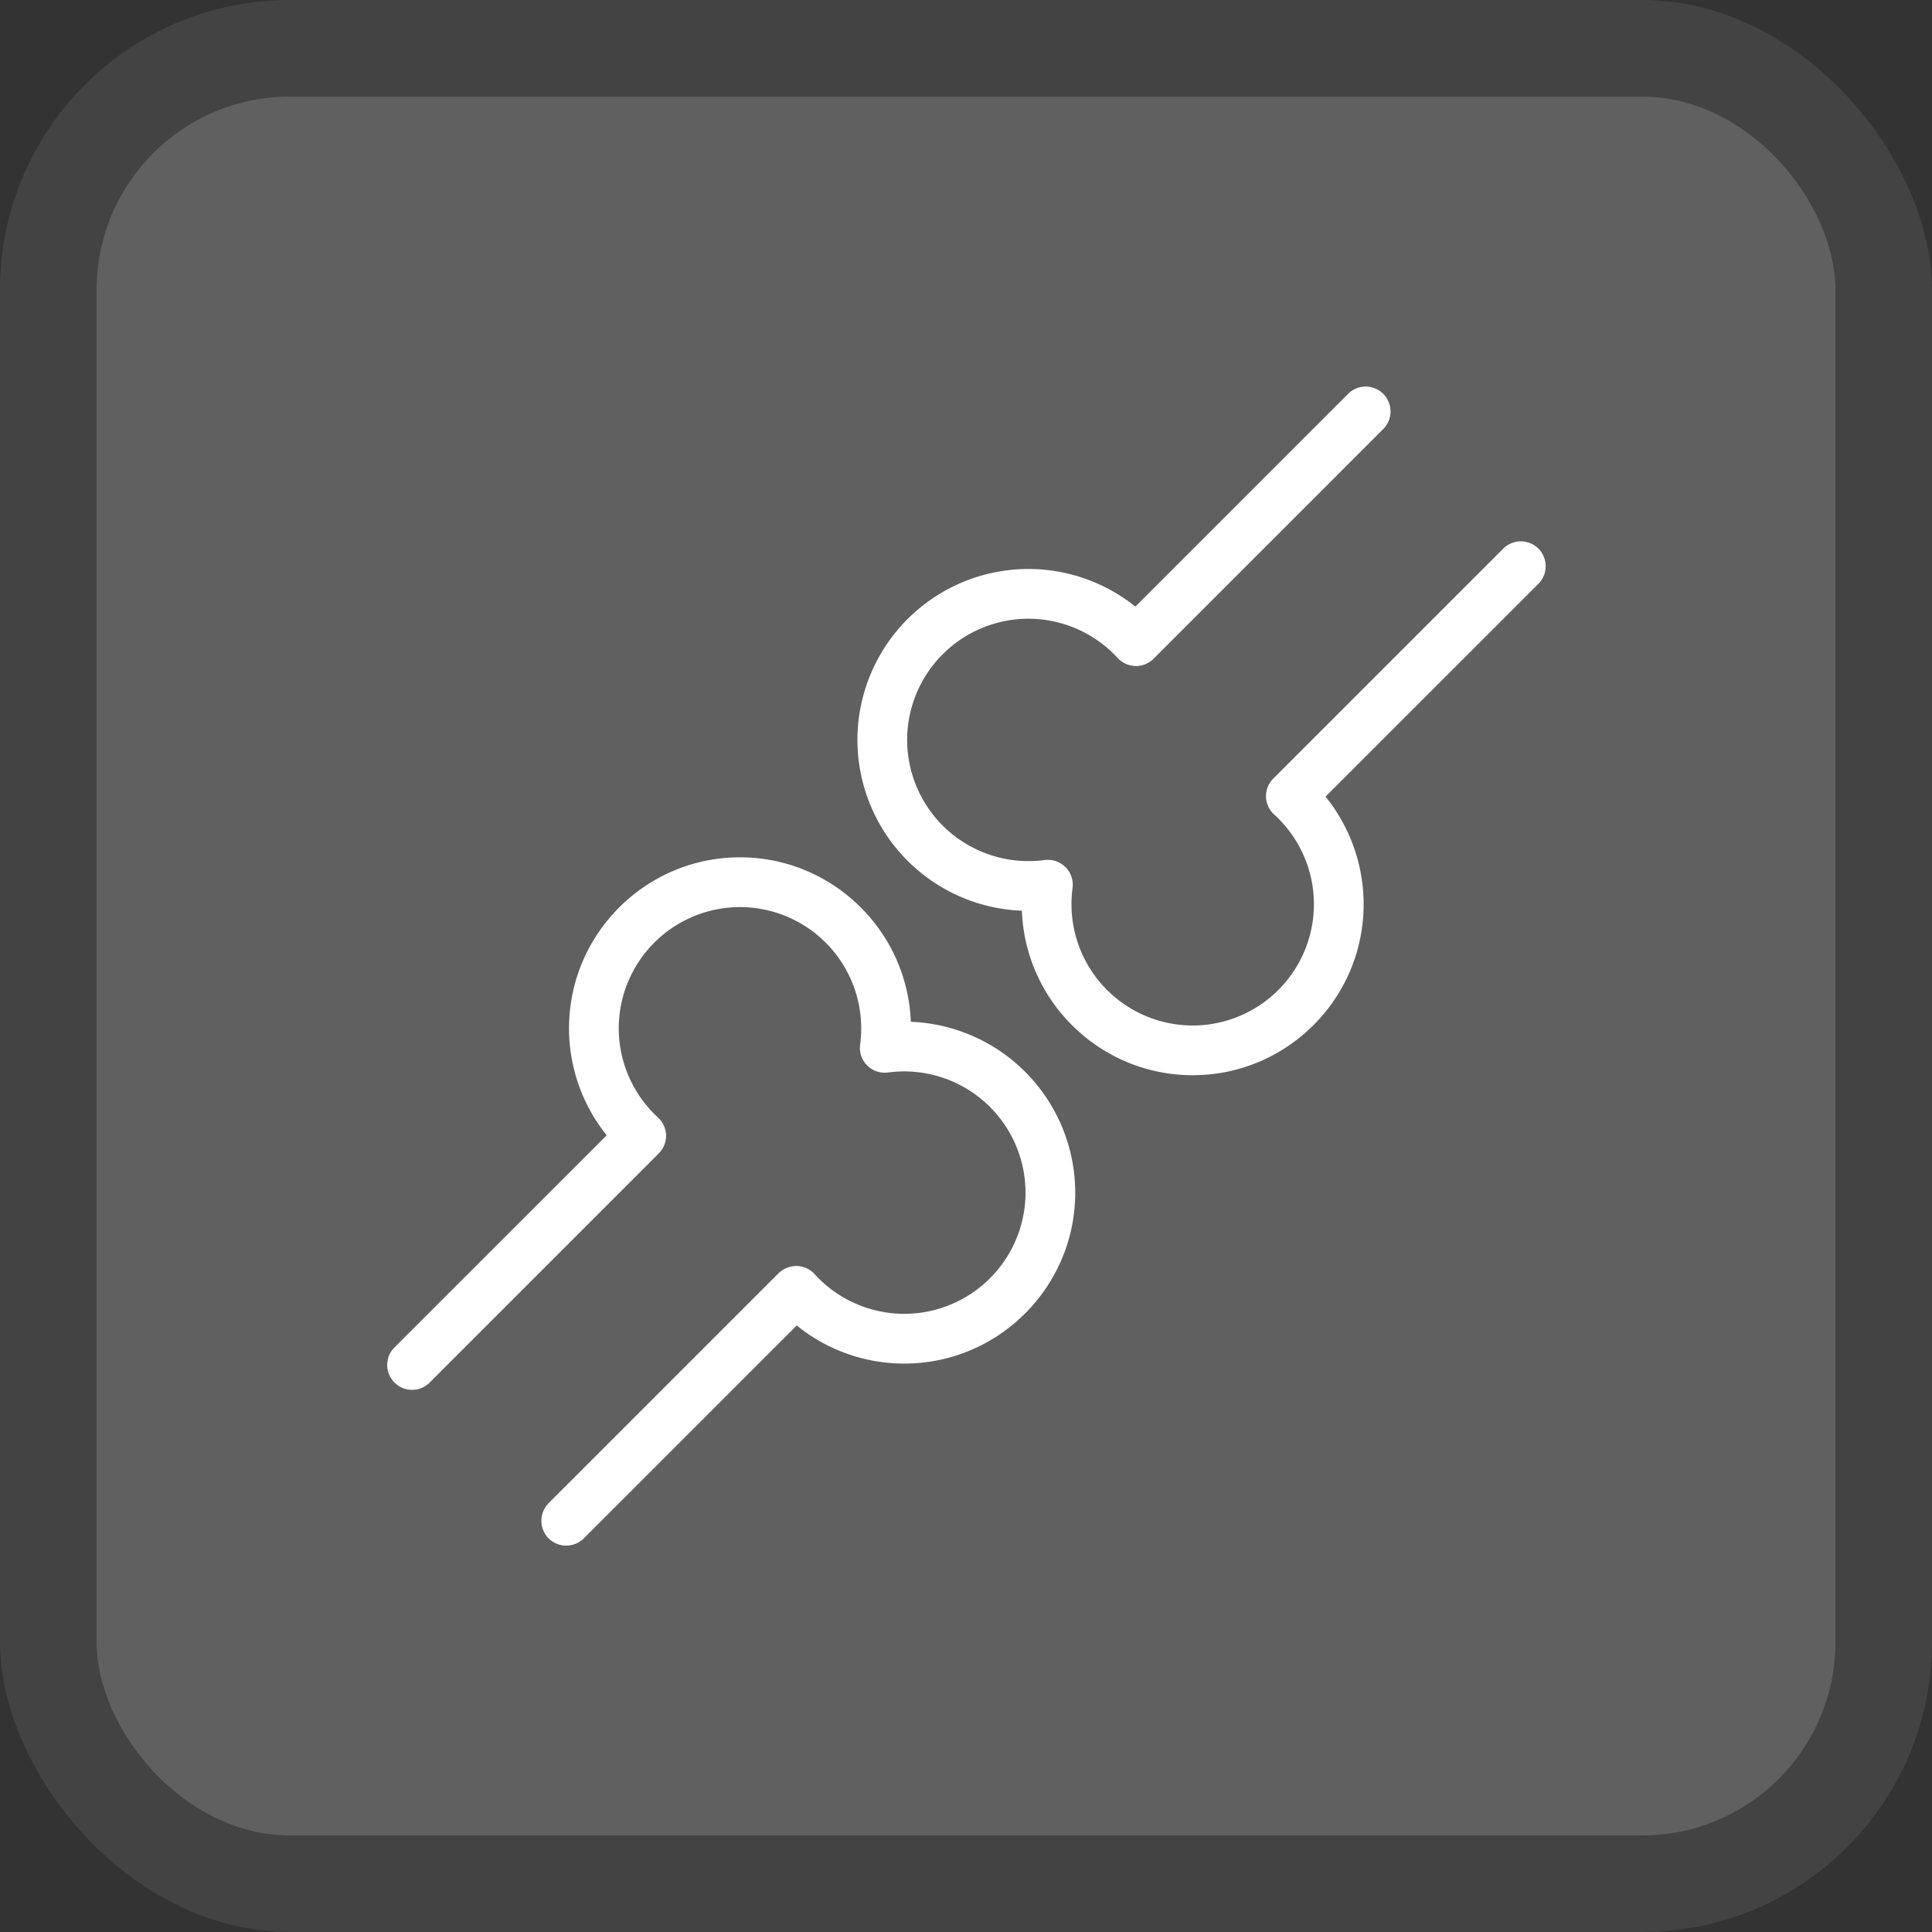
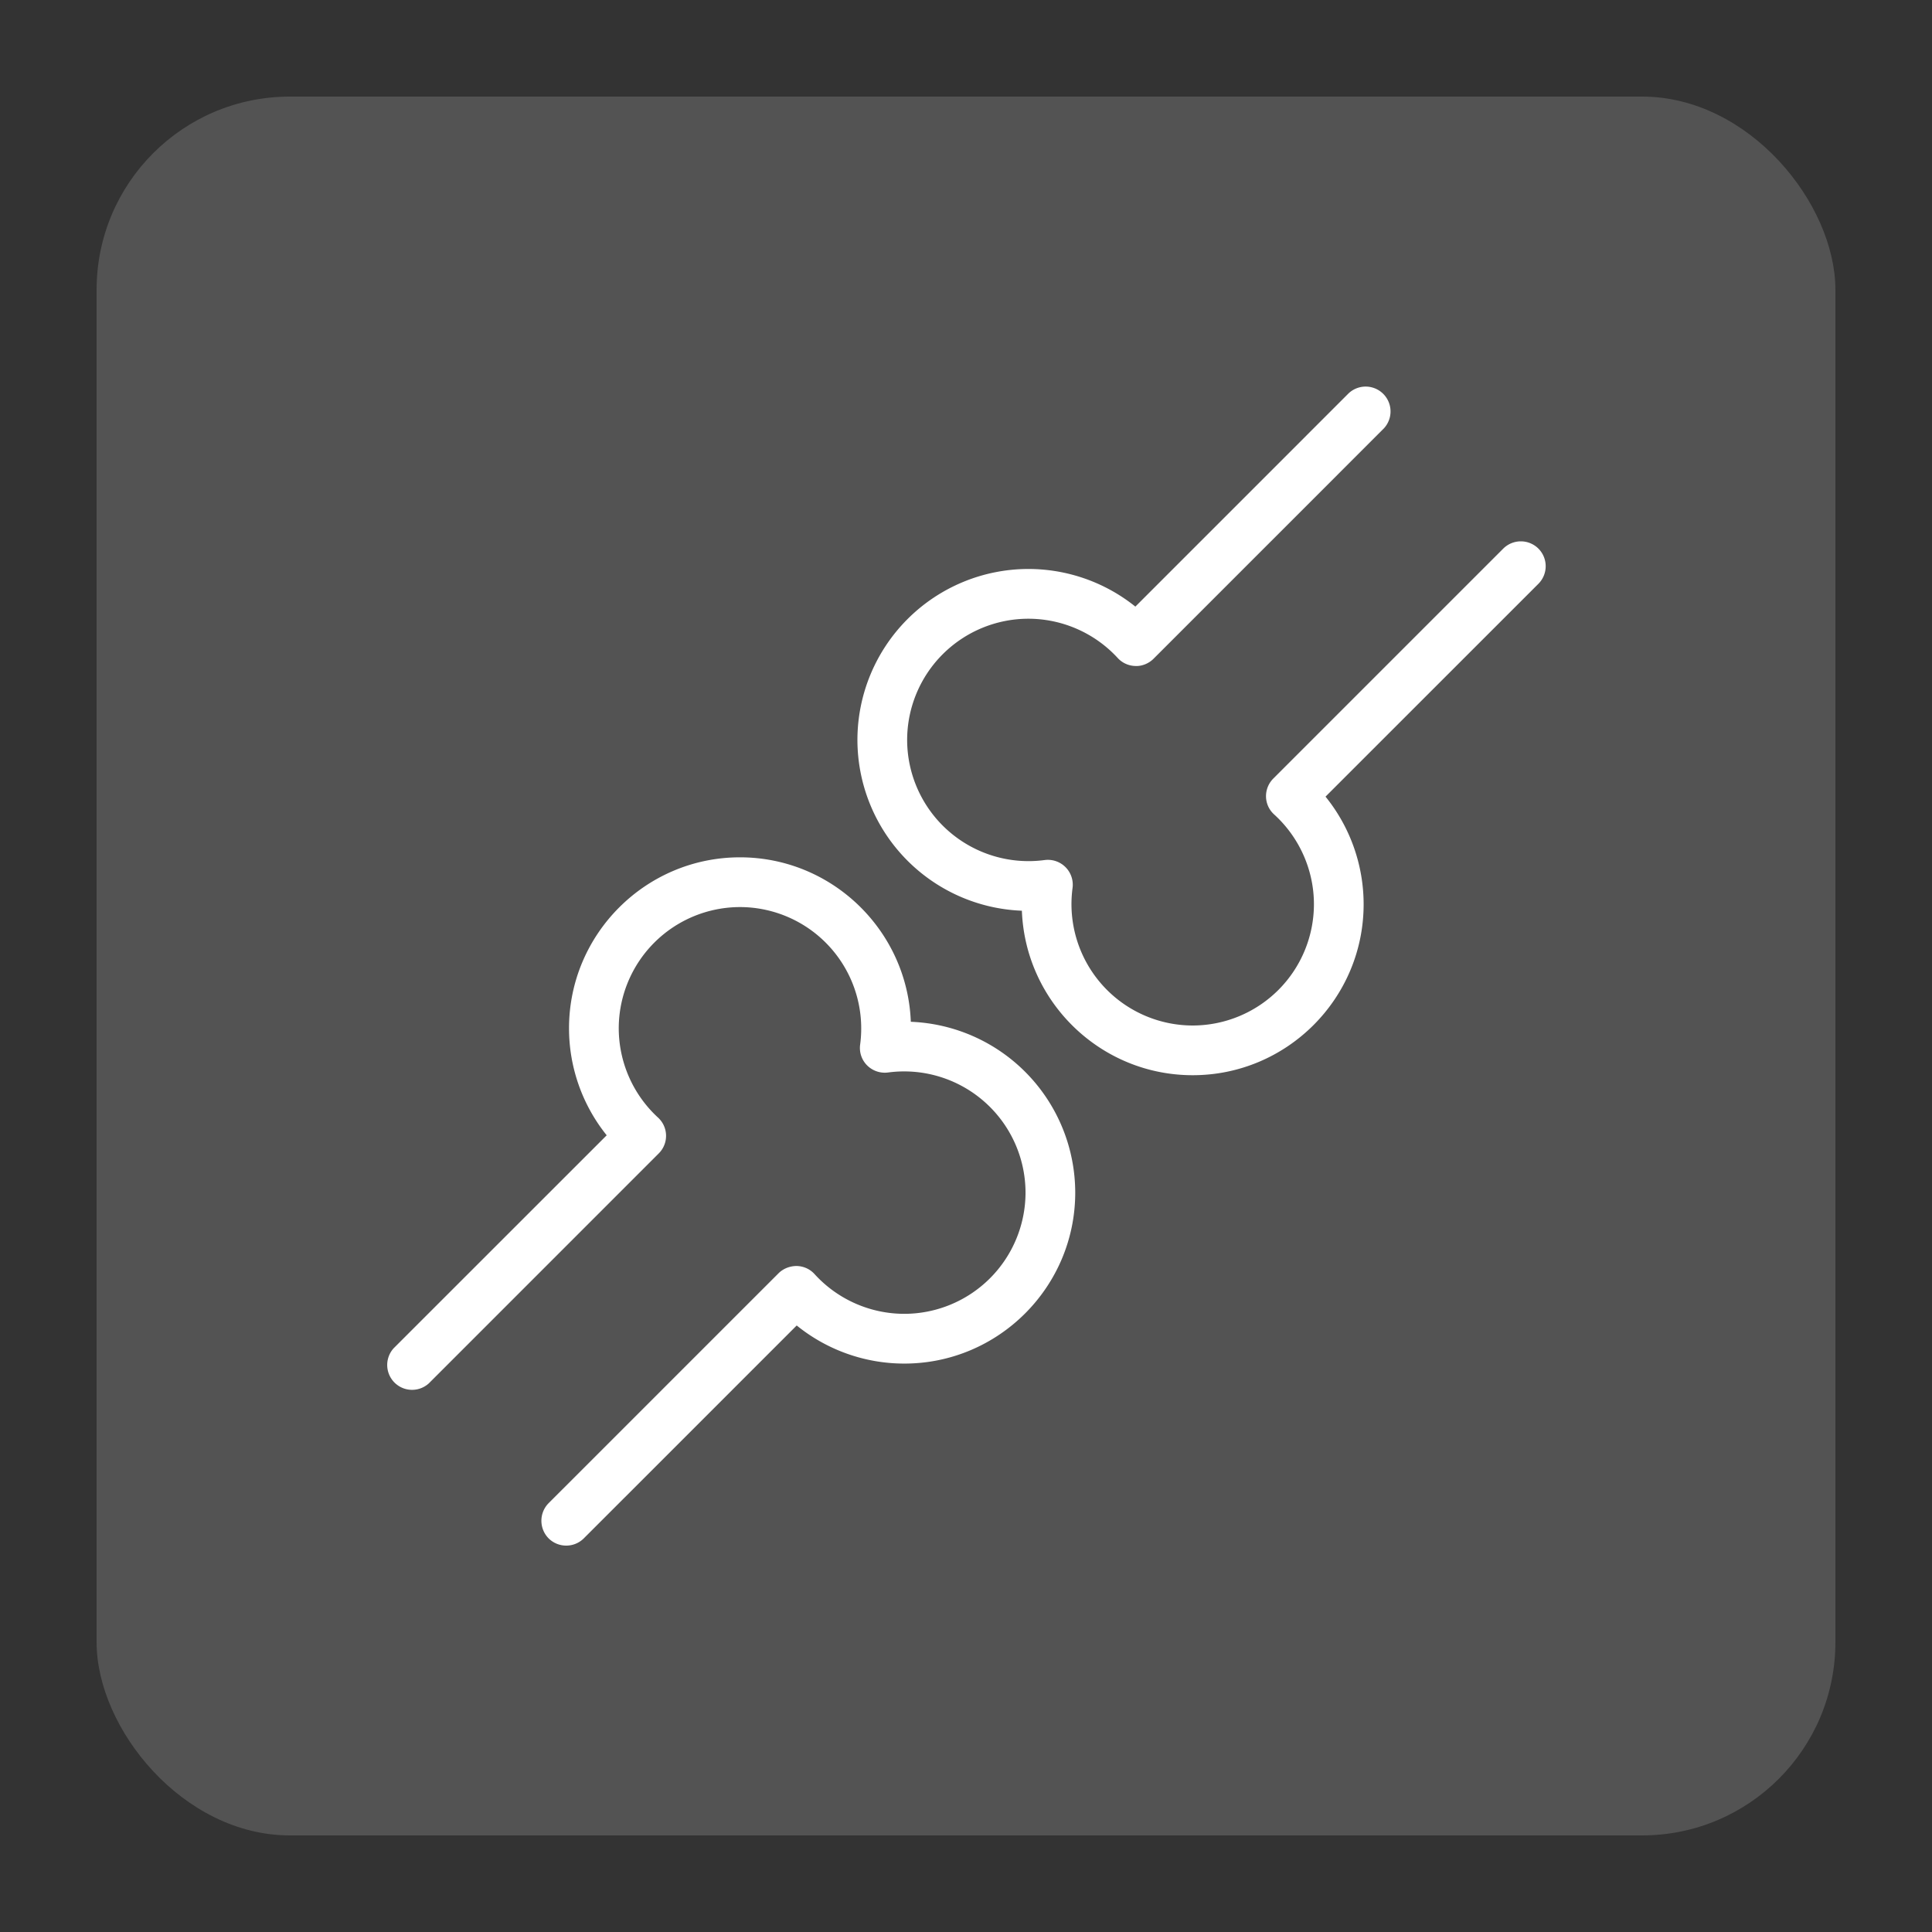
<svg xmlns="http://www.w3.org/2000/svg" width="80" height="80">
  <rect width="100%" height="100%" fill="#333333" stroke="none" />
  <g fill="#FFF" fill-rule="evenodd">
-     <rect opacity=".08" width="80" height="80" rx="12" />
    <rect opacity=".16" x="4" y="4" width="72" height="72" rx="8" />
    <path d="M30.64 35.5c3.815 0 6.931 3.031 7.075 6.81a7.086 7.086 0 016.808 7.074c0 3.903-3.177 7.079-7.078 7.079a7.074 7.074 0 01-4.455-1.578l-8.815 8.814c-.2.2-.464.301-.728.301a1.03 1.03 0 01-.73-.3 1.037 1.037 0 010-1.457l9.522-9.521c.202-.2.478-.3.75-.3.286.007.55.126.741.337a5.03 5.03 0 003.715 1.644 5.026 5.026 0 005.02-5.02 5.026 5.026 0 00-5.691-4.974 1.037 1.037 0 01-.867-.292 1.019 1.019 0 01-.29-.865 5.026 5.026 0 00-4.976-5.692 5.026 5.026 0 00-5.02 5.02 5.03 5.03 0 001.627 3.697 1.026 1.026 0 01.028 1.485l-9.52 9.521a1.03 1.03 0 01-1.454-1.456l8.82-8.817a7.071 7.071 0 01-1.56-4.43c0-3.904 3.177-7.08 7.079-7.08zm25.19-19.2a1.03 1.03 0 011.458 1.455h-.001l-9.52 9.521c-.2.201-.487.315-.75.301a1.02 1.02 0 01-.737-.333 5.035 5.035 0 00-3.697-1.624 5.025 5.025 0 00-5.02 5.018 5.026 5.026 0 005.692 4.975 1.03 1.03 0 011.157 1.157 5.026 5.026 0 004.975 5.694 5.026 5.026 0 005.02-5.022c0-1.411-.6-2.764-1.646-3.716a1.016 1.016 0 01-.338-.736 1.032 1.032 0 01.302-.752l9.521-9.521a1.032 1.032 0 011.457 0 1.032 1.032 0 010 1.456l-8.816 8.814a7.089 7.089 0 011.578 4.455c0 3.905-3.175 7.08-7.078 7.08-3.813 0-6.93-3.032-7.073-6.811a7.086 7.086 0 01-6.81-7.073 7.085 7.085 0 017.079-7.078 7.08 7.08 0 014.43 1.558z" />
  </g>
</svg>